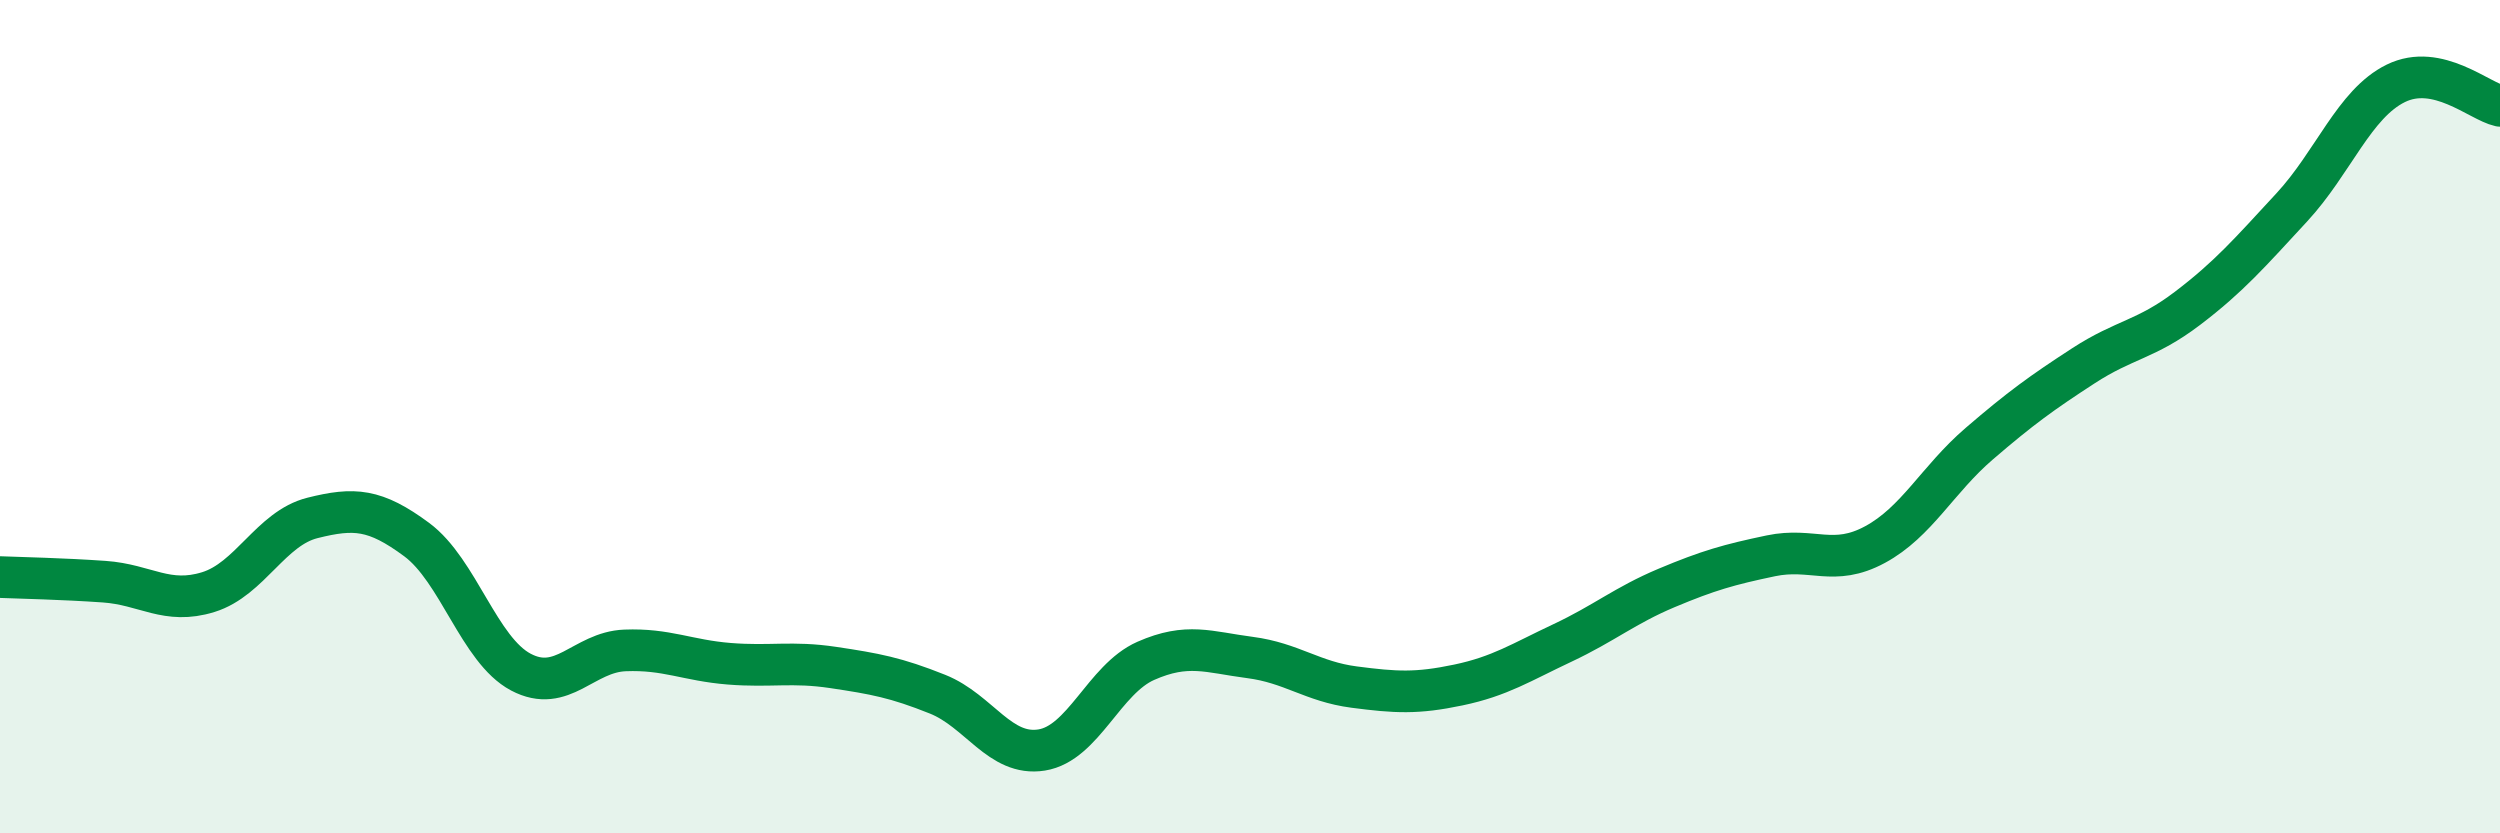
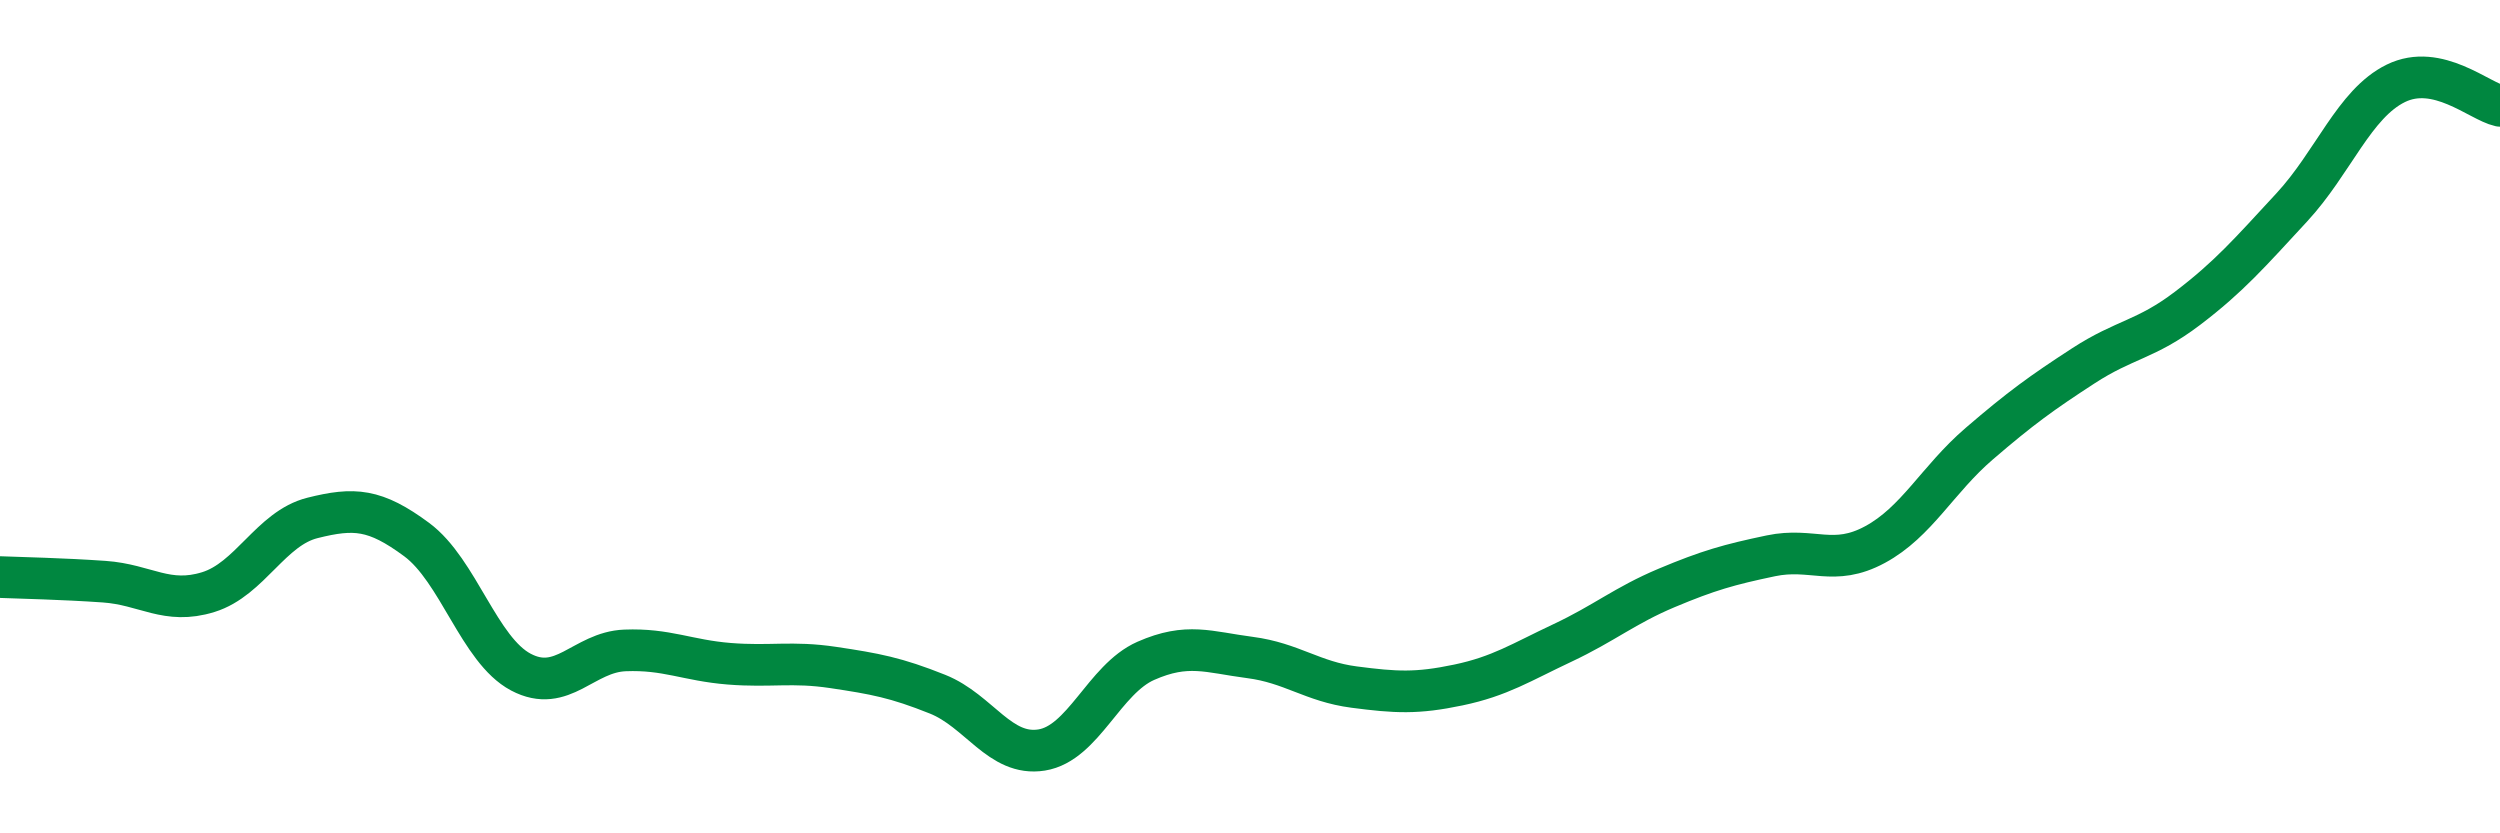
<svg xmlns="http://www.w3.org/2000/svg" width="60" height="20" viewBox="0 0 60 20">
-   <path d="M 0,13.85 C 0.5,13.87 1.5,13.89 2.5,13.96 C 3.5,14.03 4,14.52 5,14.21 C 6,13.9 6.5,12.68 7.5,12.43 C 8.5,12.18 9,12.21 10,12.95 C 11,13.69 11.5,15.6 12.5,16.13 C 13.5,16.66 14,15.65 15,15.61 C 16,15.57 16.5,15.85 17.5,15.93 C 18.5,16.01 19,15.87 20,16.02 C 21,16.17 21.5,16.26 22.5,16.66 C 23.5,17.06 24,18.16 25,18 C 26,17.84 26.5,16.3 27.5,15.86 C 28.5,15.42 29,15.65 30,15.78 C 31,15.91 31.5,16.36 32.5,16.49 C 33.5,16.62 34,16.65 35,16.44 C 36,16.23 36.5,15.9 37.5,15.43 C 38.5,14.96 39,14.53 40,14.11 C 41,13.69 41.5,13.55 42.5,13.34 C 43.5,13.13 44,13.61 45,13.07 C 46,12.53 46.5,11.51 47.5,10.65 C 48.5,9.79 49,9.43 50,8.78 C 51,8.13 51.5,8.16 52.5,7.4 C 53.5,6.64 54,6.06 55,4.98 C 56,3.9 56.5,2.49 57.5,2 C 58.5,1.51 59.5,2.43 60,2.54L60 20L0 20Z" fill="#008740" opacity="0.1" stroke-linecap="round" stroke-linejoin="round" />
  <path d="M 0,13.85 C 0.5,13.87 1.5,13.89 2.5,13.96 C 3.5,14.03 4,14.52 5,14.21 C 6,13.9 6.5,12.68 7.5,12.43 C 8.5,12.18 9,12.21 10,12.95 C 11,13.69 11.5,15.6 12.5,16.13 C 13.5,16.66 14,15.65 15,15.61 C 16,15.57 16.5,15.85 17.5,15.93 C 18.5,16.01 19,15.87 20,16.02 C 21,16.17 21.5,16.26 22.5,16.66 C 23.5,17.06 24,18.16 25,18 C 26,17.84 26.5,16.3 27.5,15.86 C 28.5,15.42 29,15.65 30,15.78 C 31,15.91 31.5,16.36 32.5,16.49 C 33.5,16.62 34,16.65 35,16.44 C 36,16.23 36.5,15.9 37.5,15.43 C 38.5,14.96 39,14.53 40,14.11 C 41,13.69 41.5,13.55 42.5,13.34 C 43.5,13.13 44,13.61 45,13.07 C 46,12.53 46.5,11.51 47.5,10.65 C 48.5,9.79 49,9.43 50,8.78 C 51,8.13 51.5,8.16 52.5,7.4 C 53.5,6.64 54,6.06 55,4.98 C 56,3.9 56.5,2.49 57.5,2 C 58.5,1.51 59.5,2.43 60,2.54" stroke="#008740" stroke-width="1" fill="none" stroke-linecap="round" stroke-linejoin="round" />
</svg>